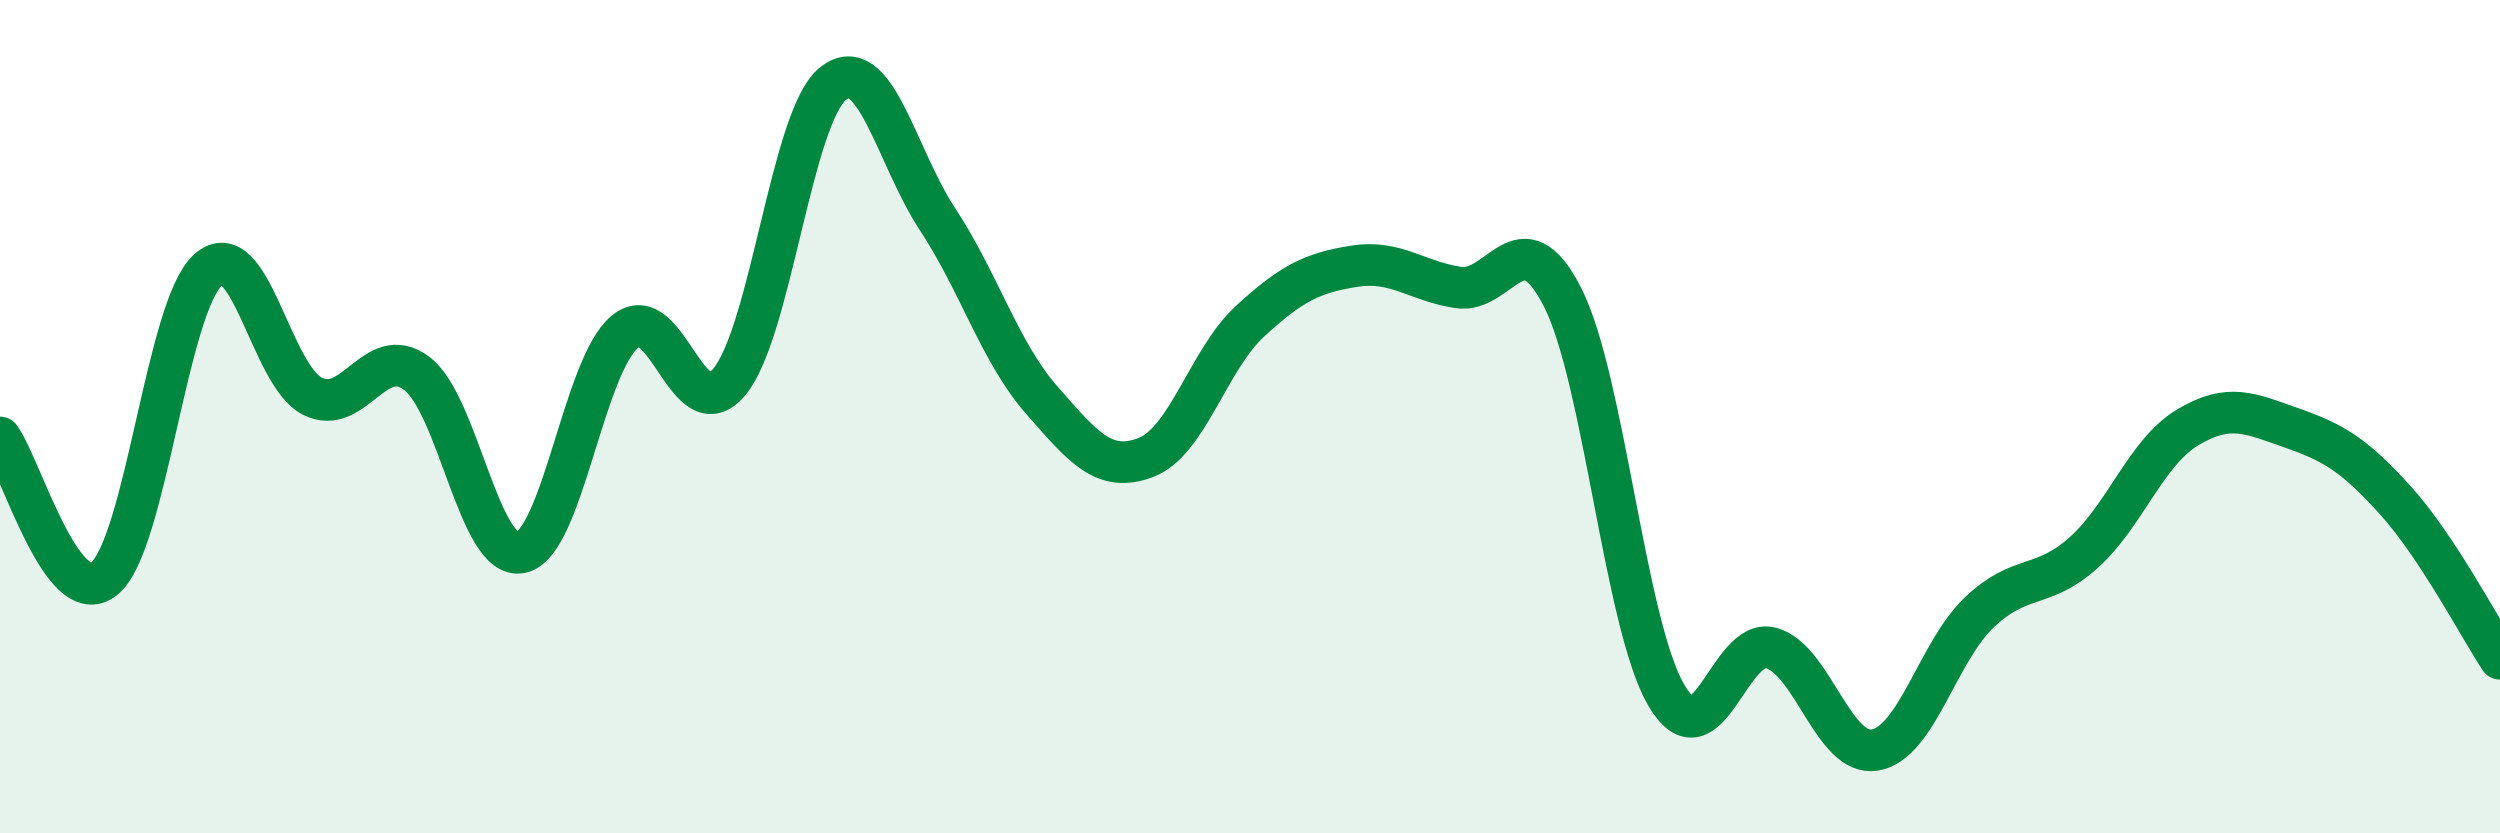
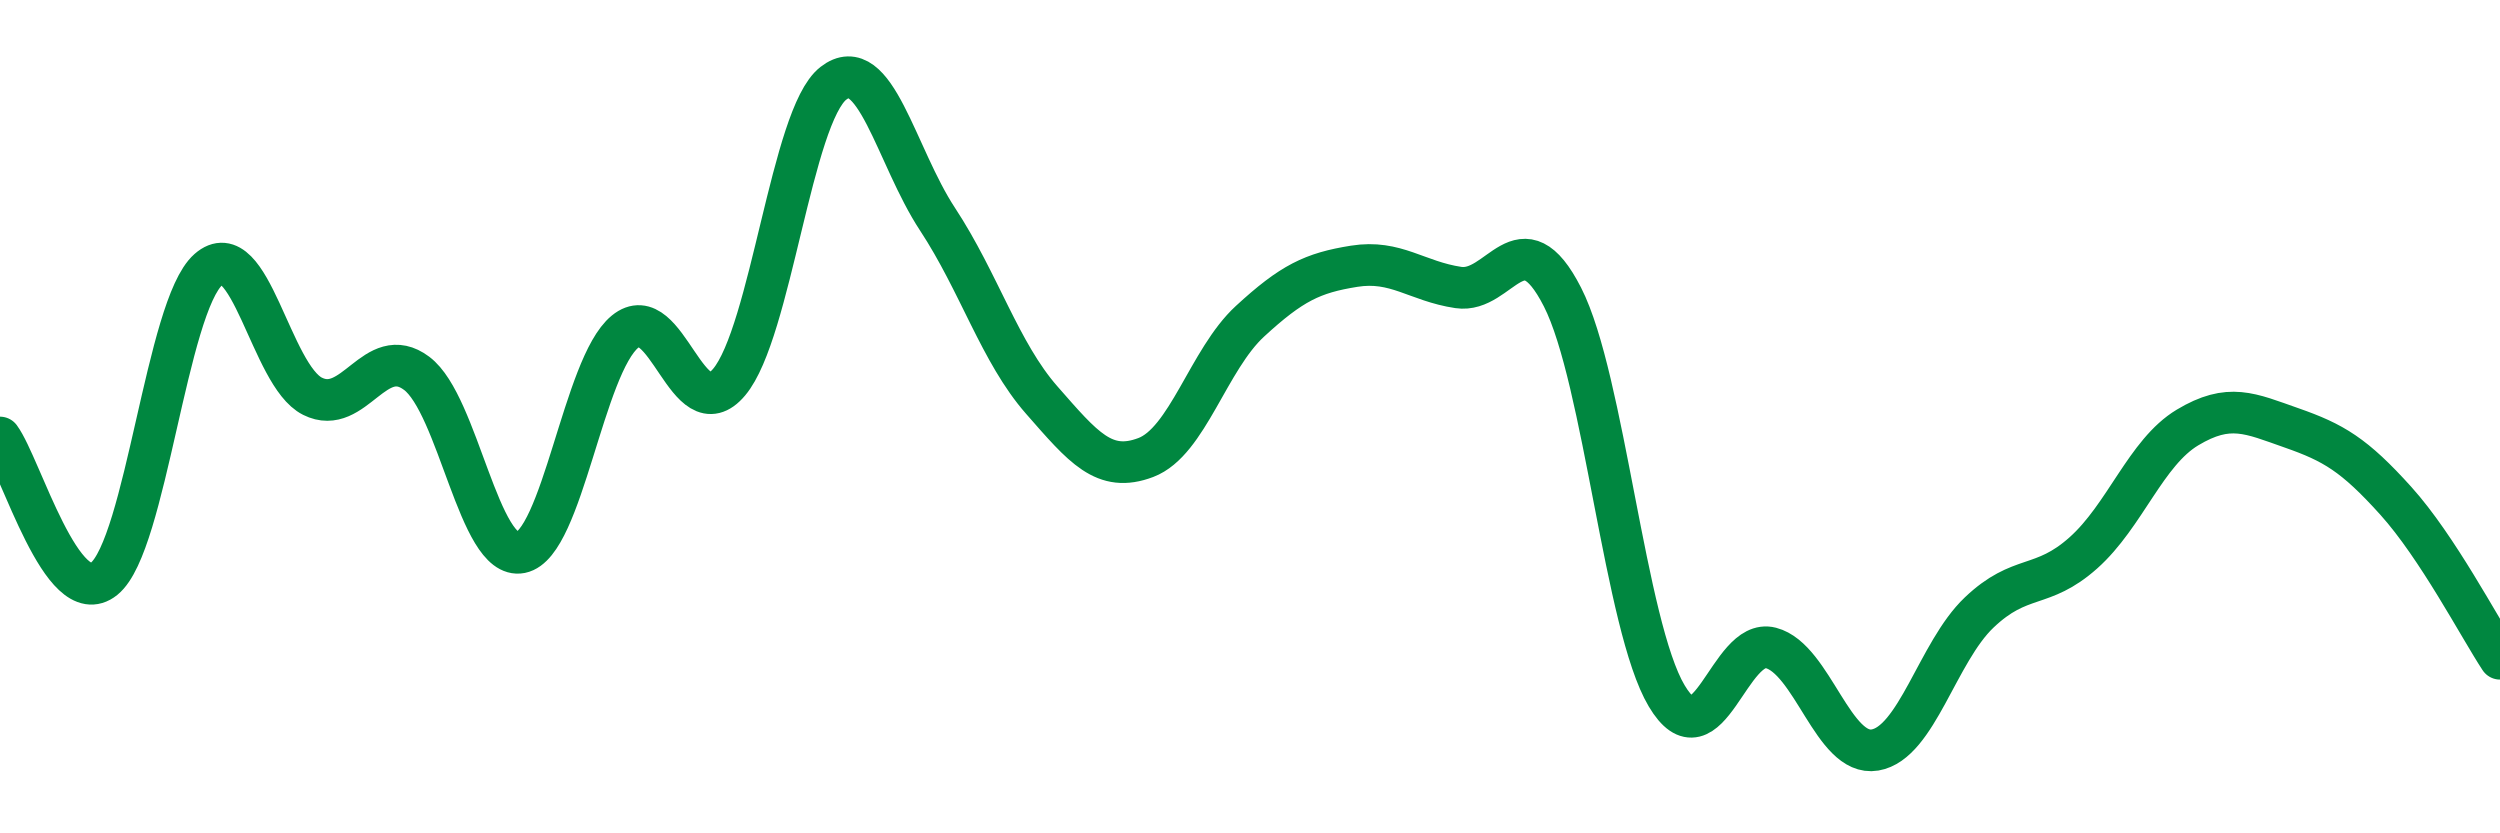
<svg xmlns="http://www.w3.org/2000/svg" width="60" height="20" viewBox="0 0 60 20">
-   <path d="M 0,10.5 C 0.5,11.18 1.5,14.7 2.5,13.89 C 3.5,13.08 4,7.35 5,6.47 C 6,5.59 6.5,9.01 7.5,9.51 C 8.5,10.01 9,8.21 10,8.96 C 11,9.71 11.5,13.46 12.5,13.26 C 13.5,13.06 14,8.78 15,7.96 C 16,7.14 16.5,10.36 17.5,9.17 C 18.5,7.98 19,2.78 20,2 C 21,1.22 21.5,3.74 22.5,5.26 C 23.5,6.78 24,8.46 25,9.6 C 26,10.74 26.5,11.36 27.5,10.98 C 28.5,10.6 29,8.63 30,7.71 C 31,6.79 31.5,6.55 32.5,6.39 C 33.5,6.23 34,6.75 35,6.9 C 36,7.05 36.5,5.17 37.5,7.13 C 38.5,9.09 39,15.02 40,16.7 C 41,18.38 41.5,15.29 42.5,15.55 C 43.5,15.81 44,18.17 45,18 C 46,17.83 46.5,15.65 47.5,14.7 C 48.5,13.75 49,14.16 50,13.27 C 51,12.38 51.5,10.86 52.5,10.26 C 53.5,9.66 54,9.92 55,10.27 C 56,10.62 56.5,10.91 57.5,12.02 C 58.5,13.13 59.5,15.05 60,15.81L60 20L0 20Z" fill="#008740" opacity="0.1" stroke-linecap="round" stroke-linejoin="round" />
  <path d="M 0,10.5 C 0.5,11.18 1.5,14.7 2.5,13.89 C 3.5,13.08 4,7.35 5,6.47 C 6,5.59 6.5,9.01 7.5,9.51 C 8.5,10.01 9,8.21 10,8.96 C 11,9.71 11.5,13.46 12.5,13.26 C 13.5,13.06 14,8.78 15,7.96 C 16,7.14 16.5,10.36 17.5,9.17 C 18.5,7.98 19,2.78 20,2 C 21,1.22 21.5,3.74 22.5,5.26 C 23.5,6.78 24,8.46 25,9.6 C 26,10.74 26.5,11.36 27.5,10.98 C 28.5,10.6 29,8.63 30,7.71 C 31,6.79 31.5,6.55 32.5,6.39 C 33.5,6.23 34,6.75 35,6.9 C 36,7.05 36.5,5.17 37.5,7.13 C 38.5,9.09 39,15.02 40,16.7 C 41,18.38 41.5,15.29 42.5,15.55 C 43.5,15.81 44,18.17 45,18 C 46,17.83 46.5,15.65 47.5,14.7 C 48.5,13.75 49,14.16 50,13.27 C 51,12.38 51.5,10.86 52.5,10.26 C 53.5,9.66 54,9.92 55,10.27 C 56,10.62 56.5,10.91 57.5,12.02 C 58.5,13.13 59.5,15.05 60,15.81" stroke="#008740" stroke-width="1" fill="none" stroke-linecap="round" stroke-linejoin="round" />
</svg>